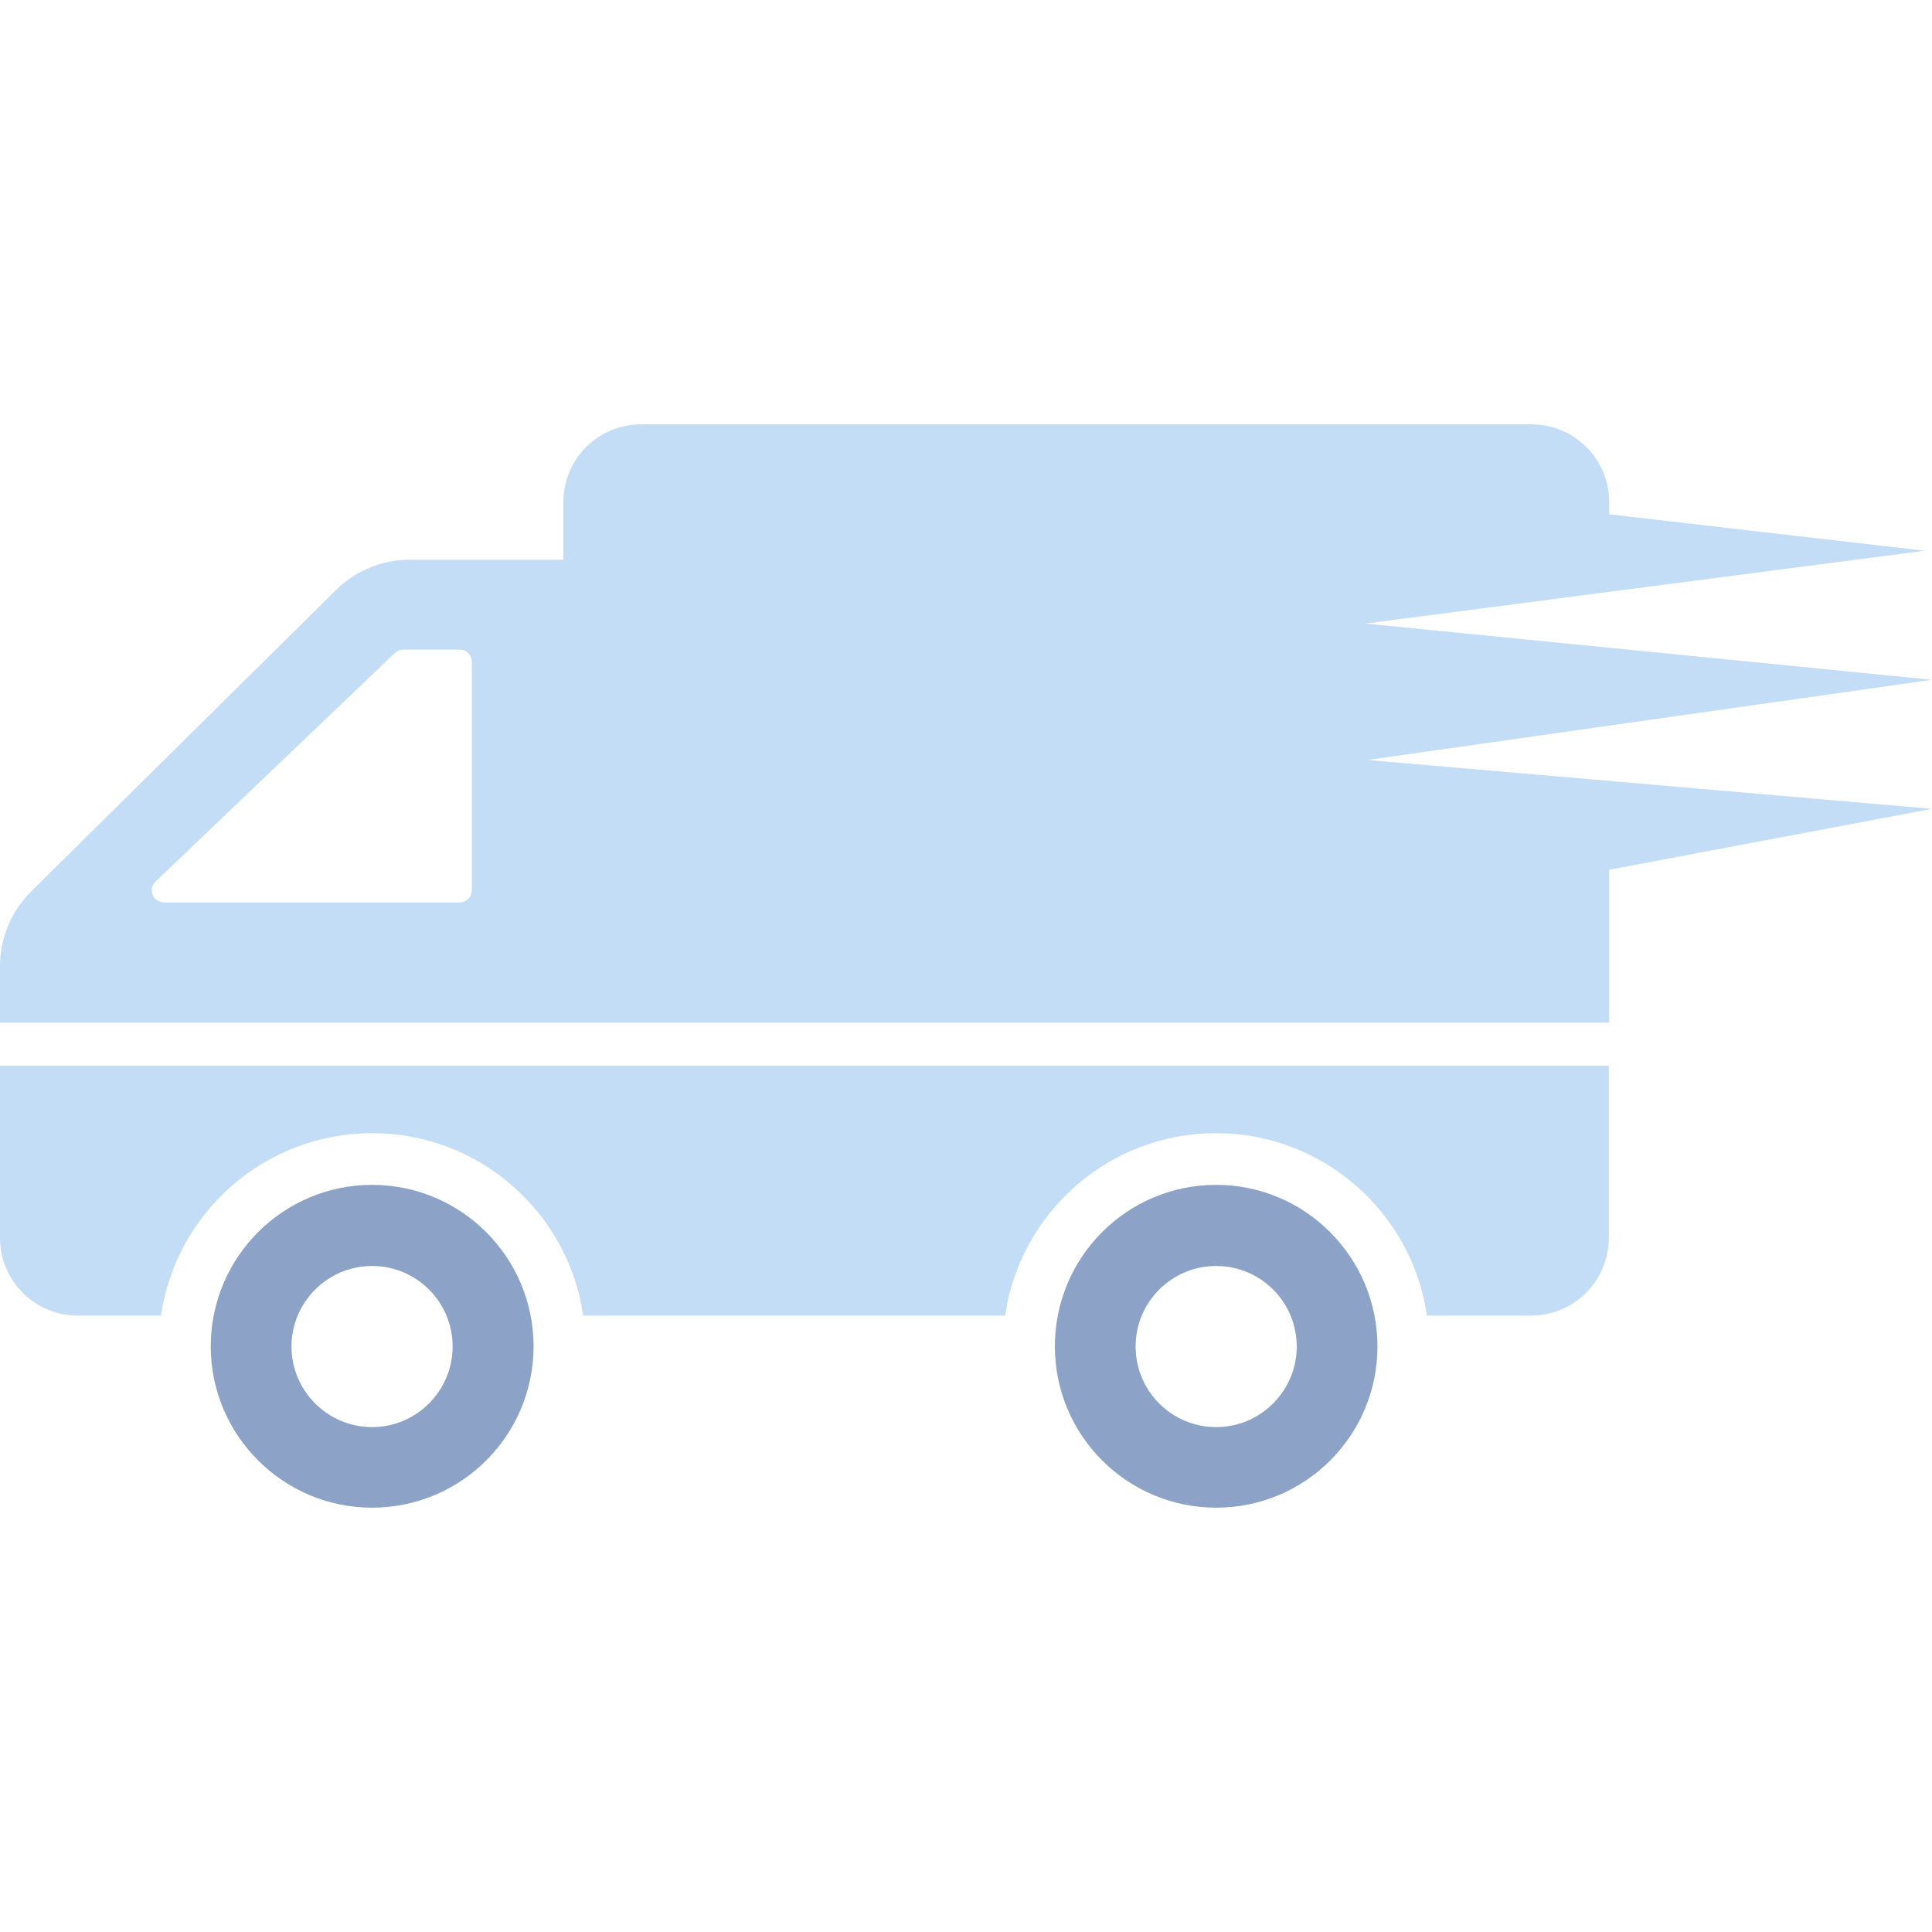
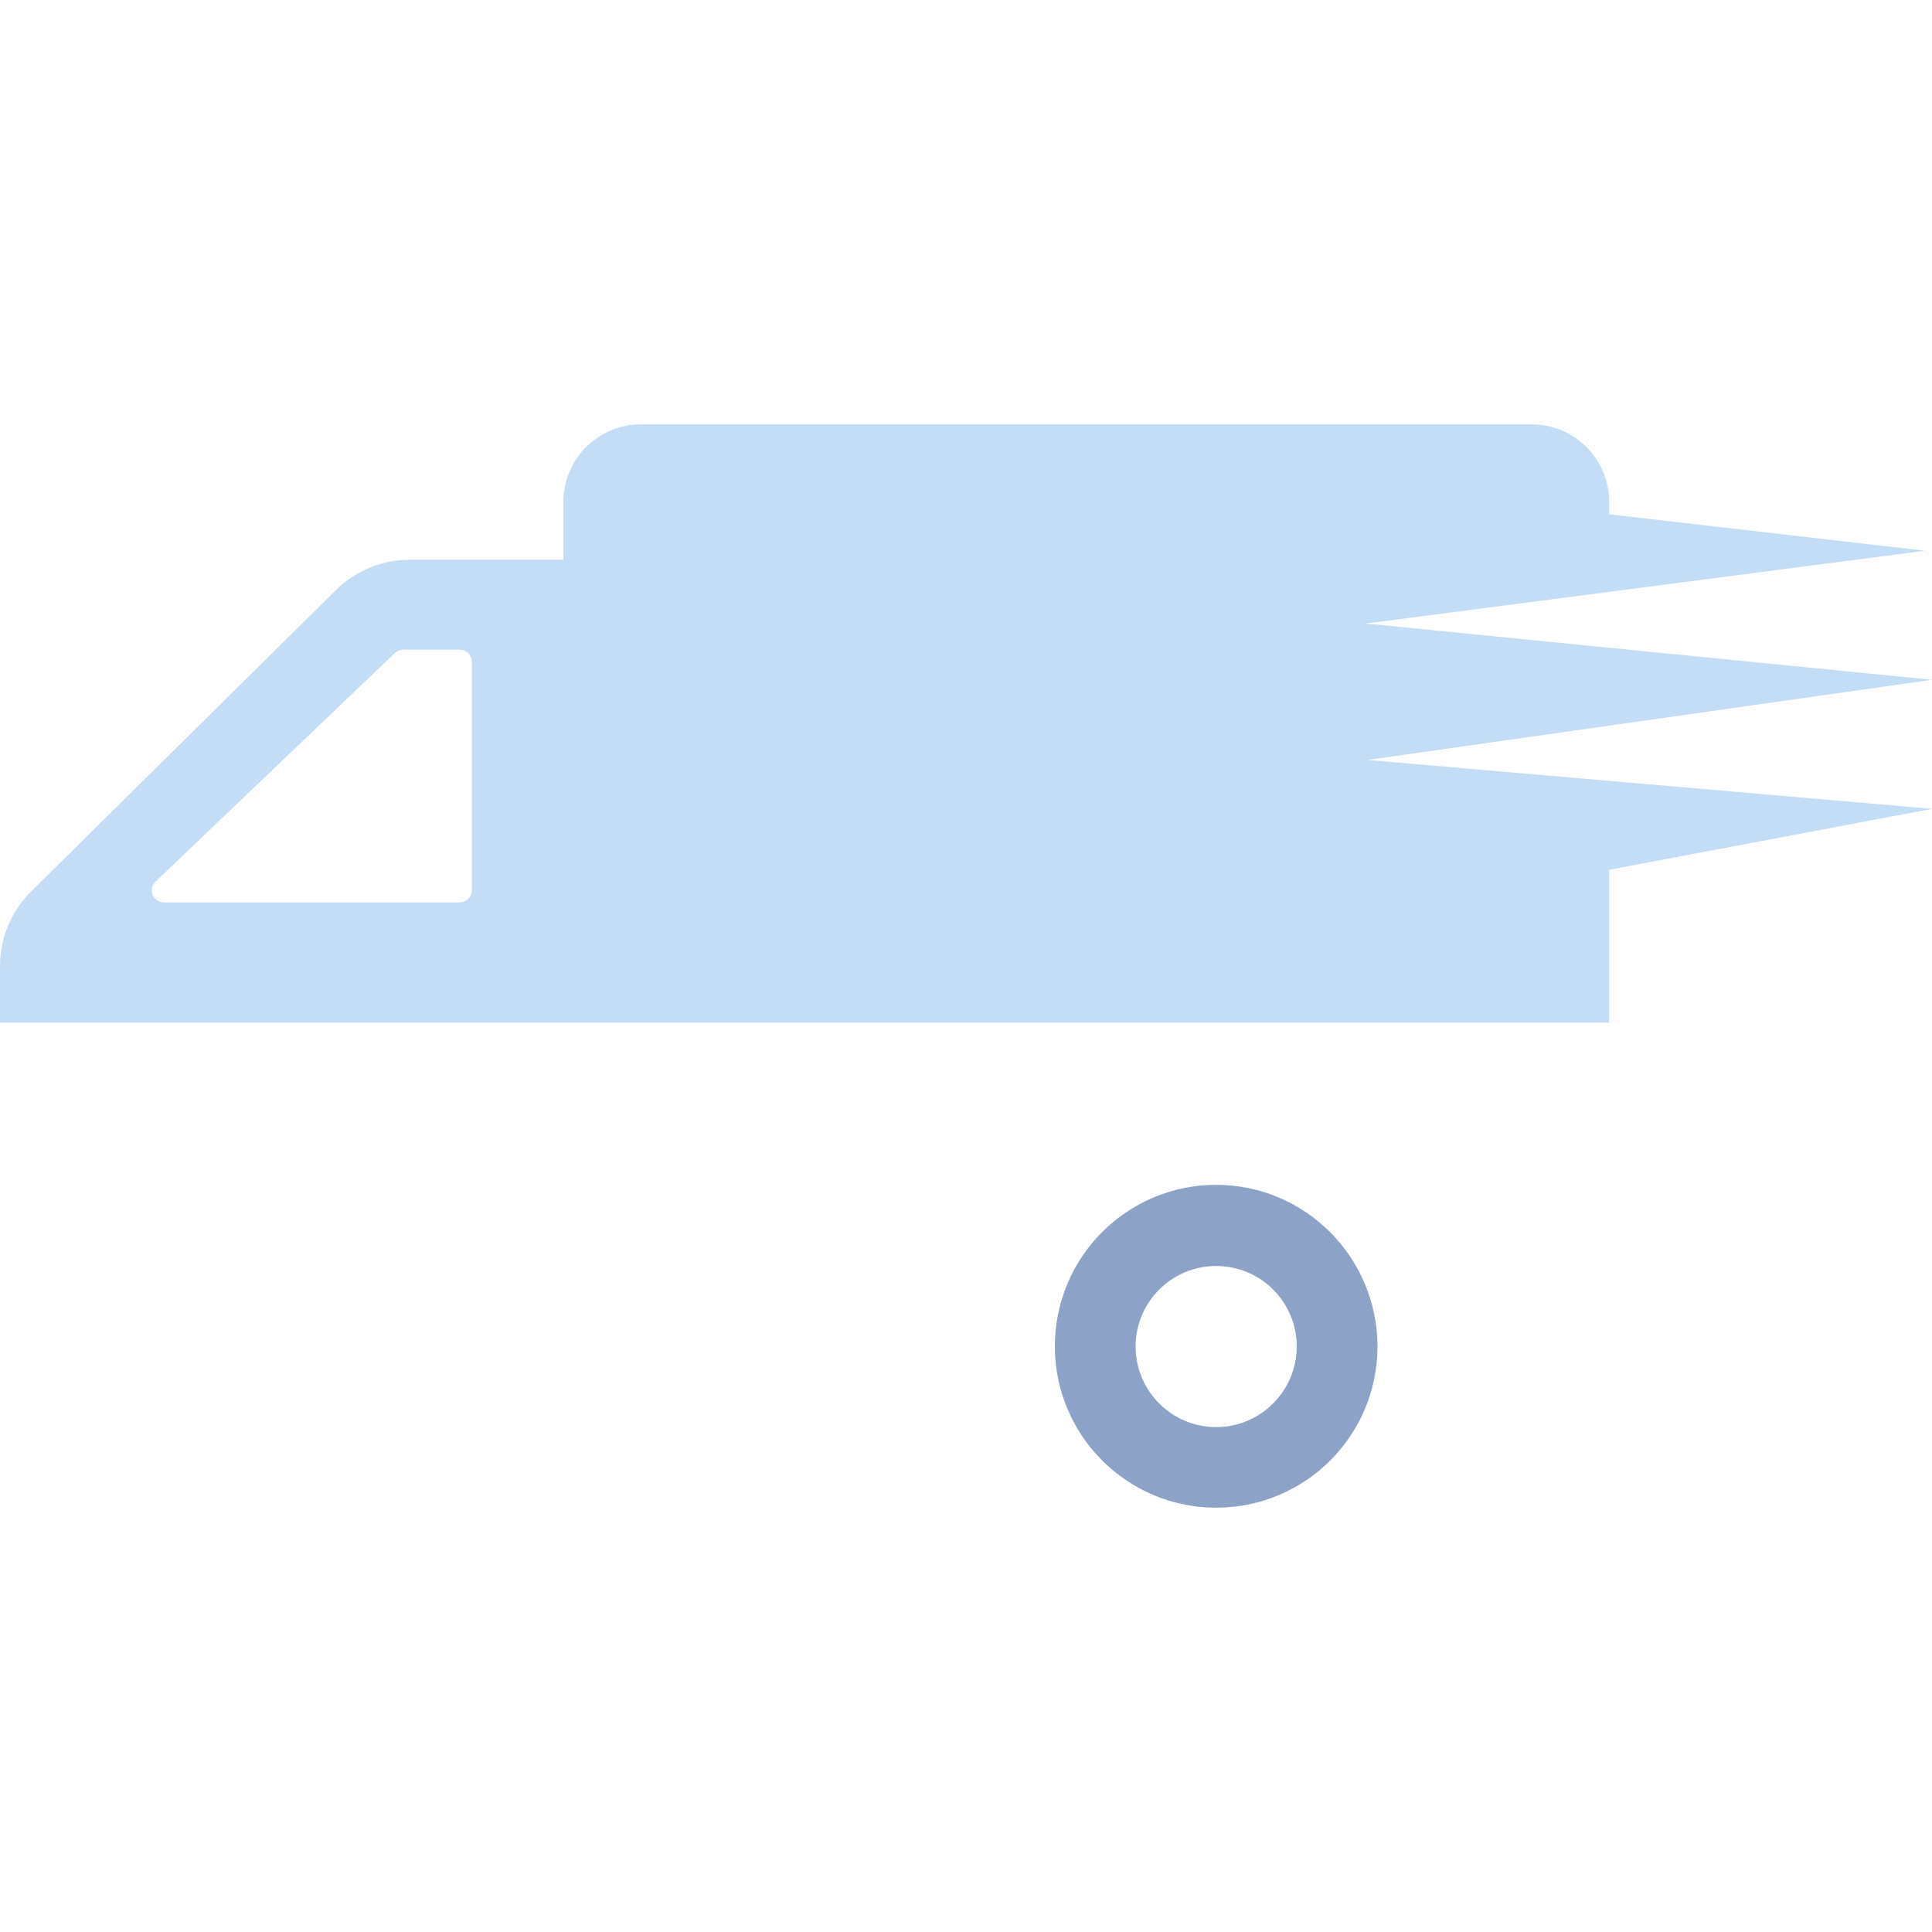
<svg xmlns="http://www.w3.org/2000/svg" t="1719711198188" class="icon" viewBox="0 0 1024 1024" version="1.1" p-id="43900" data-spm-anchor-id="a313x.search_index.0.i39.5fdf3a81SXQqSH" width="128" height="128">
  <path d="M644.6 628c-47.3 0-85.5 38.3-85.5 85.6 0 47.1 38.2 85.5 85.5 85.5s85.5-38.3 85.5-85.5c-0.1-47.2-38.3-85.6-85.5-85.6z m0 128.4c-23.6 0-42.7-19.2-42.7-42.7 0-23.6 19.1-42.7 42.7-42.7s42.7 19.1 42.7 42.7c0 23.4-19.1 42.7-42.7 42.7z" fill="#8ca3c7" p-id="43901" data-spm-anchor-id="a313x.search_index.0.i40.5fdf3a81SXQqSH" class="" />
-   <path d="M0 656.1c0 22.8 18.5 41.2 41.2 41.2h44.1c8-54.7 55.1-96.7 112-96.7 56.7 0 103.9 42 111.8 96.7h223.6c8-54.7 55.1-96.7 111.8-96.7s103.9 42 111.8 96.7h55.2c22.8 0 41.2-18.5 41.2-41.2v-91.3H0v91.3z" fill="#c3ddf6" p-id="43902" data-spm-anchor-id="a313x.search_index.0.i38.5fdf3a81SXQqSH" class="" />
-   <path d="M197.2 628c-47.1 0-85.5 38.3-85.5 85.6 0 47.1 38.3 85.5 85.5 85.5 47.3 0 85.6-38.3 85.6-85.5S244.5 628 197.2 628z m0 128.4c-23.5 0-42.7-19.2-42.7-42.7 0-23.6 19.2-42.7 42.7-42.7 23.6 0 42.7 19.1 42.7 42.7 0 23.4-19.1 42.7-42.7 42.7z" fill="#8ca3c7" p-id="43903" data-spm-anchor-id="a313x.search_index.0.i41.5fdf3a81SXQqSH" class="selected" />
  <path d="M724.8 402.8l299.2-42.5-300.2-29.8 296.4-38.6-167.3-19.3v-6.5c0-22.8-18.5-41.2-41.2-41.2H339.8c-22.8 0-41.2 18.4-41.2 41.2v30.6h-81.8c-14.4 0-28.3 5.8-38.6 15.9l-162 160.2C5.9 483.2 0 497.2 0 511.9V542h852.9v-81l171.1-32.3-299.2-25.9z m-474.7 69c0 3.6-2.9 6.5-6.5 6.5H86.9c-5.8 0-8.7-7.1-4.4-11.1l126.8-121.1c1.2-1.1 2.9-1.8 4.5-1.8h29.8c3.6 0 6.5 2.9 6.5 6.5v121z" fill="#c3ddf6" p-id="43904" data-spm-anchor-id="a313x.search_index.0.i37.5fdf3a81SXQqSH" class="" />
</svg>